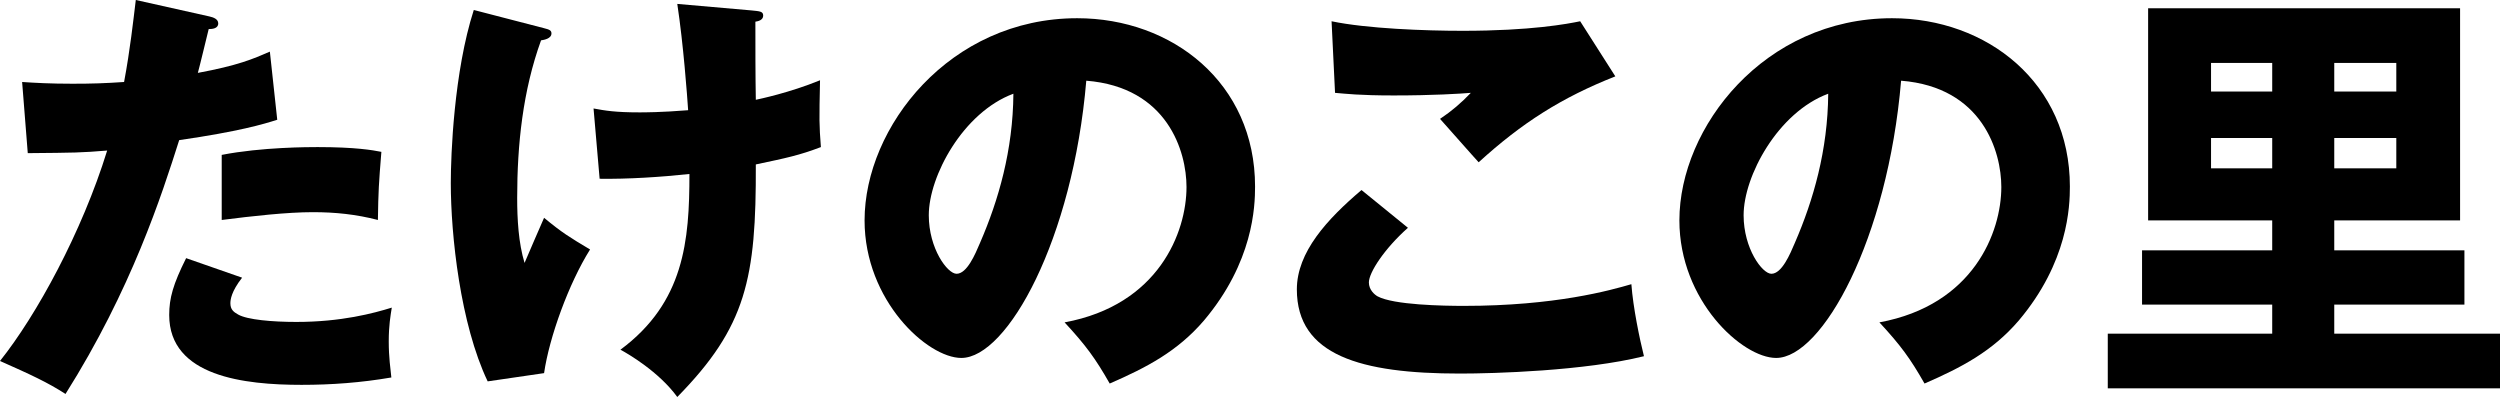
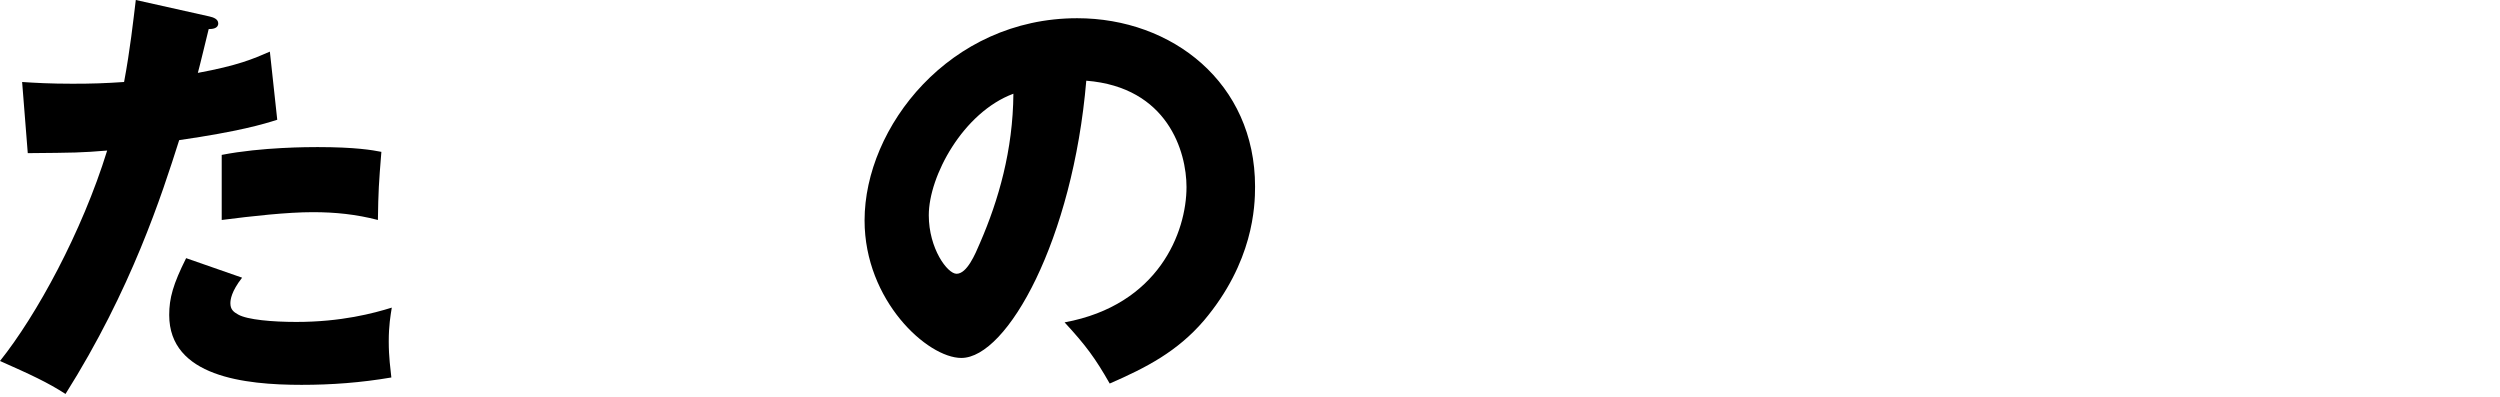
<svg xmlns="http://www.w3.org/2000/svg" id="_レイヤー_2" data-name="レイヤー 2" viewBox="0 0 172.86 27.45">
  <g id="_対象商品" data-name="対象商品">
    <g>
      <path d="M14.49,1.14c.27.06.6.18.6.48,0,.36-.42.39-.66.39-.12.48-.63,2.61-.75,3.03,2.76-.51,3.81-.96,4.98-1.47l.51,4.71c-.93.3-2.64.81-6.78,1.41-1.2,3.78-3.3,10.32-7.86,17.55-1.26-.81-2.37-1.32-4.53-2.28,2.52-3.15,5.67-8.91,7.41-14.55-1.83.15-2.19.15-5.49.18l-.39-4.92c.9.06,1.95.12,3.48.12,1.35,0,2.25-.03,3.57-.12.42-2.25.63-4.2.81-5.67l5.1,1.14ZM16.74,19.2c-.75.96-.81,1.53-.81,1.77,0,.42.21.6.54.78.63.36,2.37.51,4.02.51,3.12,0,5.34-.6,6.6-.99-.09.57-.21,1.23-.21,2.34s.12,1.89.18,2.49c-2.1.36-4.14.51-6.21.51-3.93,0-9.15-.57-9.15-4.83,0-1.17.27-2.13,1.17-3.93l3.87,1.35ZM15.33,10.71c2.76-.54,6.06-.54,6.63-.54,2.61,0,3.81.21,4.41.33-.18,2.22-.21,2.7-.24,4.71-1.5-.39-2.94-.54-4.5-.54-1.77,0-4.2.27-6.3.54v-4.5Z" />
-       <path d="M37.62,1.95c.36.09.51.15.51.36,0,.36-.51.45-.72.48-1.26,3.48-1.65,7.2-1.65,10.89,0,1.47.09,3.12.51,4.5.21-.48,1.14-2.67,1.35-3.12,1.23,1.02,1.77,1.35,3.18,2.19-1.47,2.34-2.82,6.06-3.18,8.55l-3.9.57c-1.89-3.96-2.55-10.11-2.55-13.71,0-1.92.21-7.68,1.59-11.97l4.86,1.26ZM51.96.72c.57.06.81.06.81.36s-.33.39-.54.42c0,1.71,0,3.75.03,5.4.27-.06,2.31-.48,4.44-1.35-.06,2.79-.06,3.06.06,4.62-1.5.57-2.37.75-4.5,1.2.03,7.89-.66,11.22-5.43,16.08-1.26-1.74-3.42-3-3.93-3.27,4.41-3.27,4.77-7.53,4.77-12.15-1.95.21-4.26.36-6.21.33l-.42-4.86c.81.15,1.5.27,3.18.27.3,0,1.5,0,3.36-.15-.06-.93-.33-4.59-.75-7.35l5.13.45Z" />
      <path d="M73.61,22.29c6.51-1.2,8.43-6.24,8.43-9.36,0-2.43-1.29-6.9-6.93-7.35-.93,10.98-5.46,19.17-8.64,19.17-2.34,0-6.69-3.96-6.69-9.51,0-6.45,5.88-13.98,14.7-13.98,6.57,0,12.3,4.47,12.3,11.64,0,1.38-.12,5.22-3.54,9.27-1.83,2.13-3.96,3.24-6.51,4.35-.99-1.74-1.65-2.64-3.12-4.23ZM64.22,14.88c0,2.31,1.29,4.05,1.92,4.05.72,0,1.29-1.35,1.62-2.13,1.29-2.97,2.28-6.42,2.31-10.32-3.48,1.29-5.85,5.7-5.85,8.4Z" />
-       <path d="M97.35,15.75c-1.62,1.44-2.7,3.09-2.7,3.78,0,.51.39.84.6.96,1.11.6,4.56.66,5.97.66,6.33,0,10.14-1.08,11.58-1.5.12,1.62.57,3.78.87,4.98-4.11,1.02-10.38,1.2-12.72,1.2-6.87,0-11.28-1.26-11.28-5.82,0-2.58,2.1-4.86,4.47-6.87l3.21,2.61ZM111.69,5.28c-3.72,1.47-6.45,3.21-9.45,5.94-.06-.06-.33-.36-2.67-3,.81-.54,1.47-1.11,2.13-1.8-.75.06-2.61.18-5.34.18-2.37,0-3.33-.12-4.05-.18l-.24-4.95c2.43.51,6.48.66,9.06.66,4.74,0,7.26-.48,8.13-.66l2.43,3.81Z" />
-       <path d="M129.95,22.29c6.51-1.2,8.43-6.24,8.43-9.36,0-2.43-1.29-6.9-6.93-7.35-.93,10.98-5.46,19.17-8.64,19.17-2.34,0-6.69-3.96-6.69-9.51,0-6.45,5.88-13.98,14.7-13.98,6.57,0,12.3,4.47,12.3,11.64,0,1.38-.12,5.22-3.54,9.27-1.83,2.13-3.96,3.24-6.51,4.35-.99-1.74-1.65-2.64-3.12-4.23ZM120.56,14.88c0,2.31,1.29,4.05,1.92,4.05.72,0,1.29-1.35,1.62-2.13,1.29-2.97,2.28-6.42,2.31-10.32-3.48,1.29-5.85,5.7-5.85,8.4Z" />
-       <path d="M161.4,17.31h9v3.75h-9v2.01h11.46v3.78h-27.12v-3.78h11.37v-2.01h-9v-3.75h9v-2.07h-8.58V.57h21.57v14.67h-8.7v2.07ZM157.11,4.35h-4.23v1.98h4.23v-1.98ZM157.11,9.54h-4.23v2.1h4.23v-2.1ZM161.4,6.33h4.29v-1.98h-4.29v1.98ZM161.4,11.64h4.29v-2.1h-4.29v2.1Z" />
    </g>
  </g>
</svg>